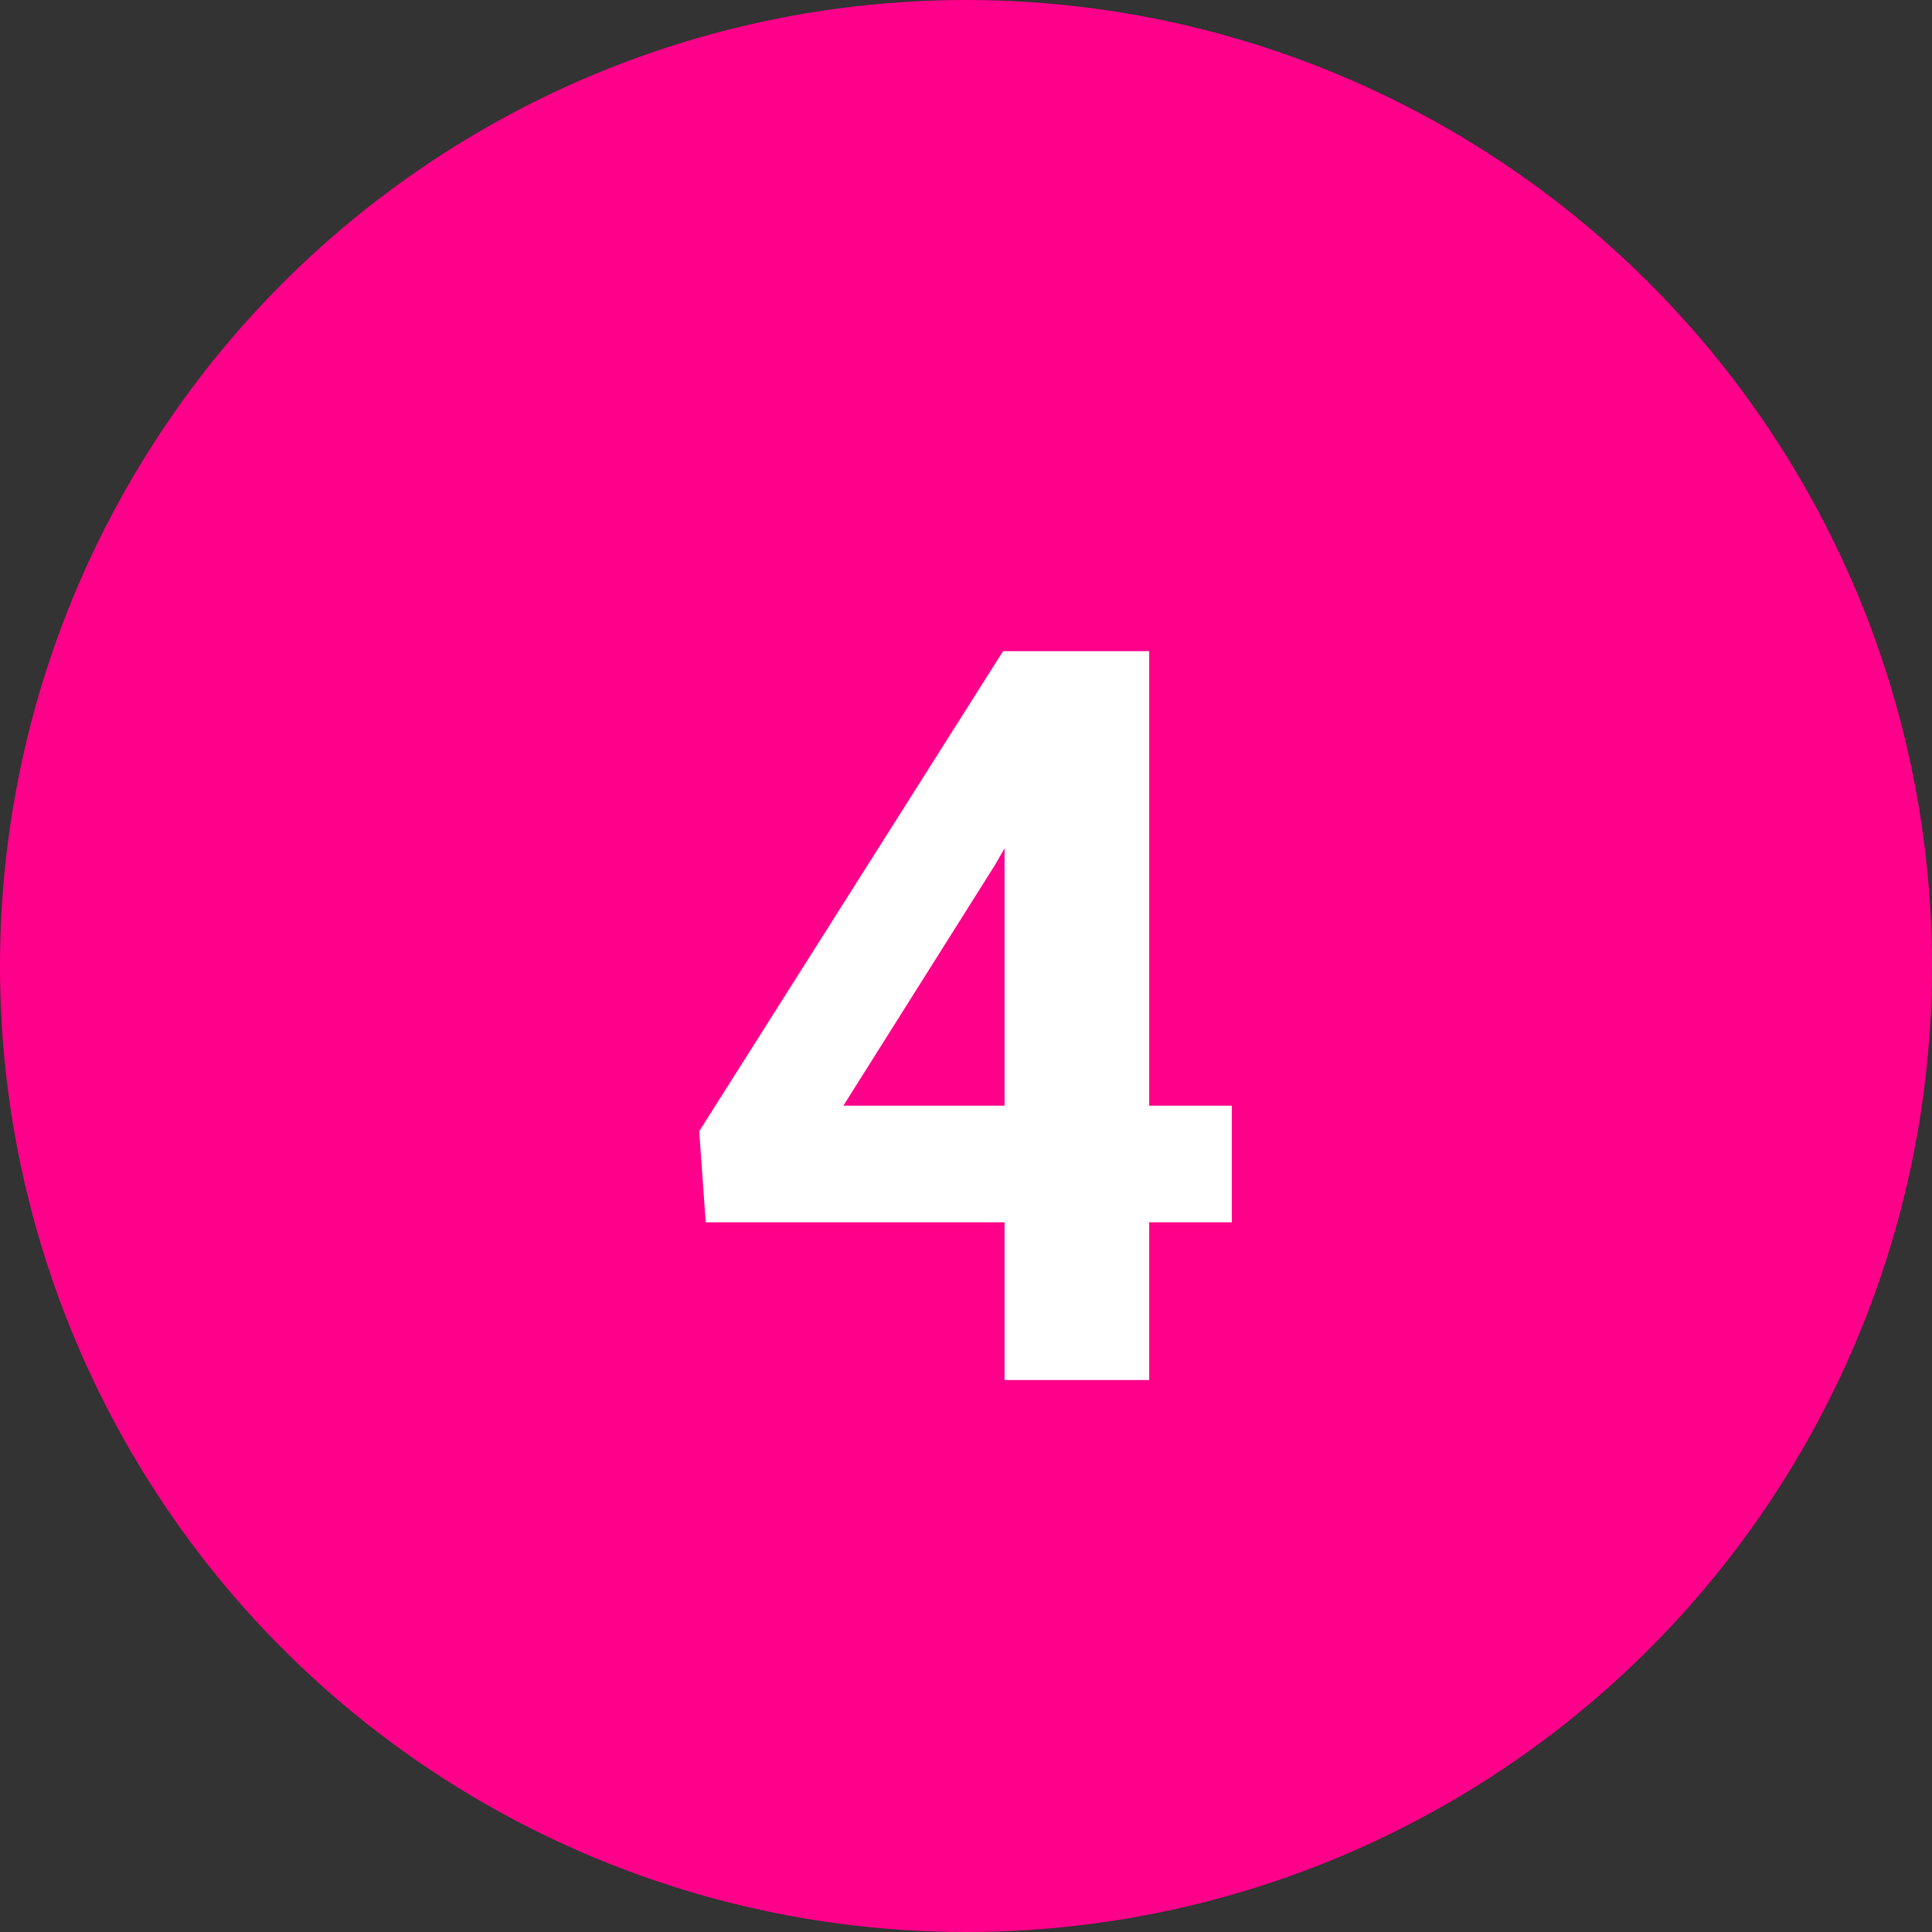
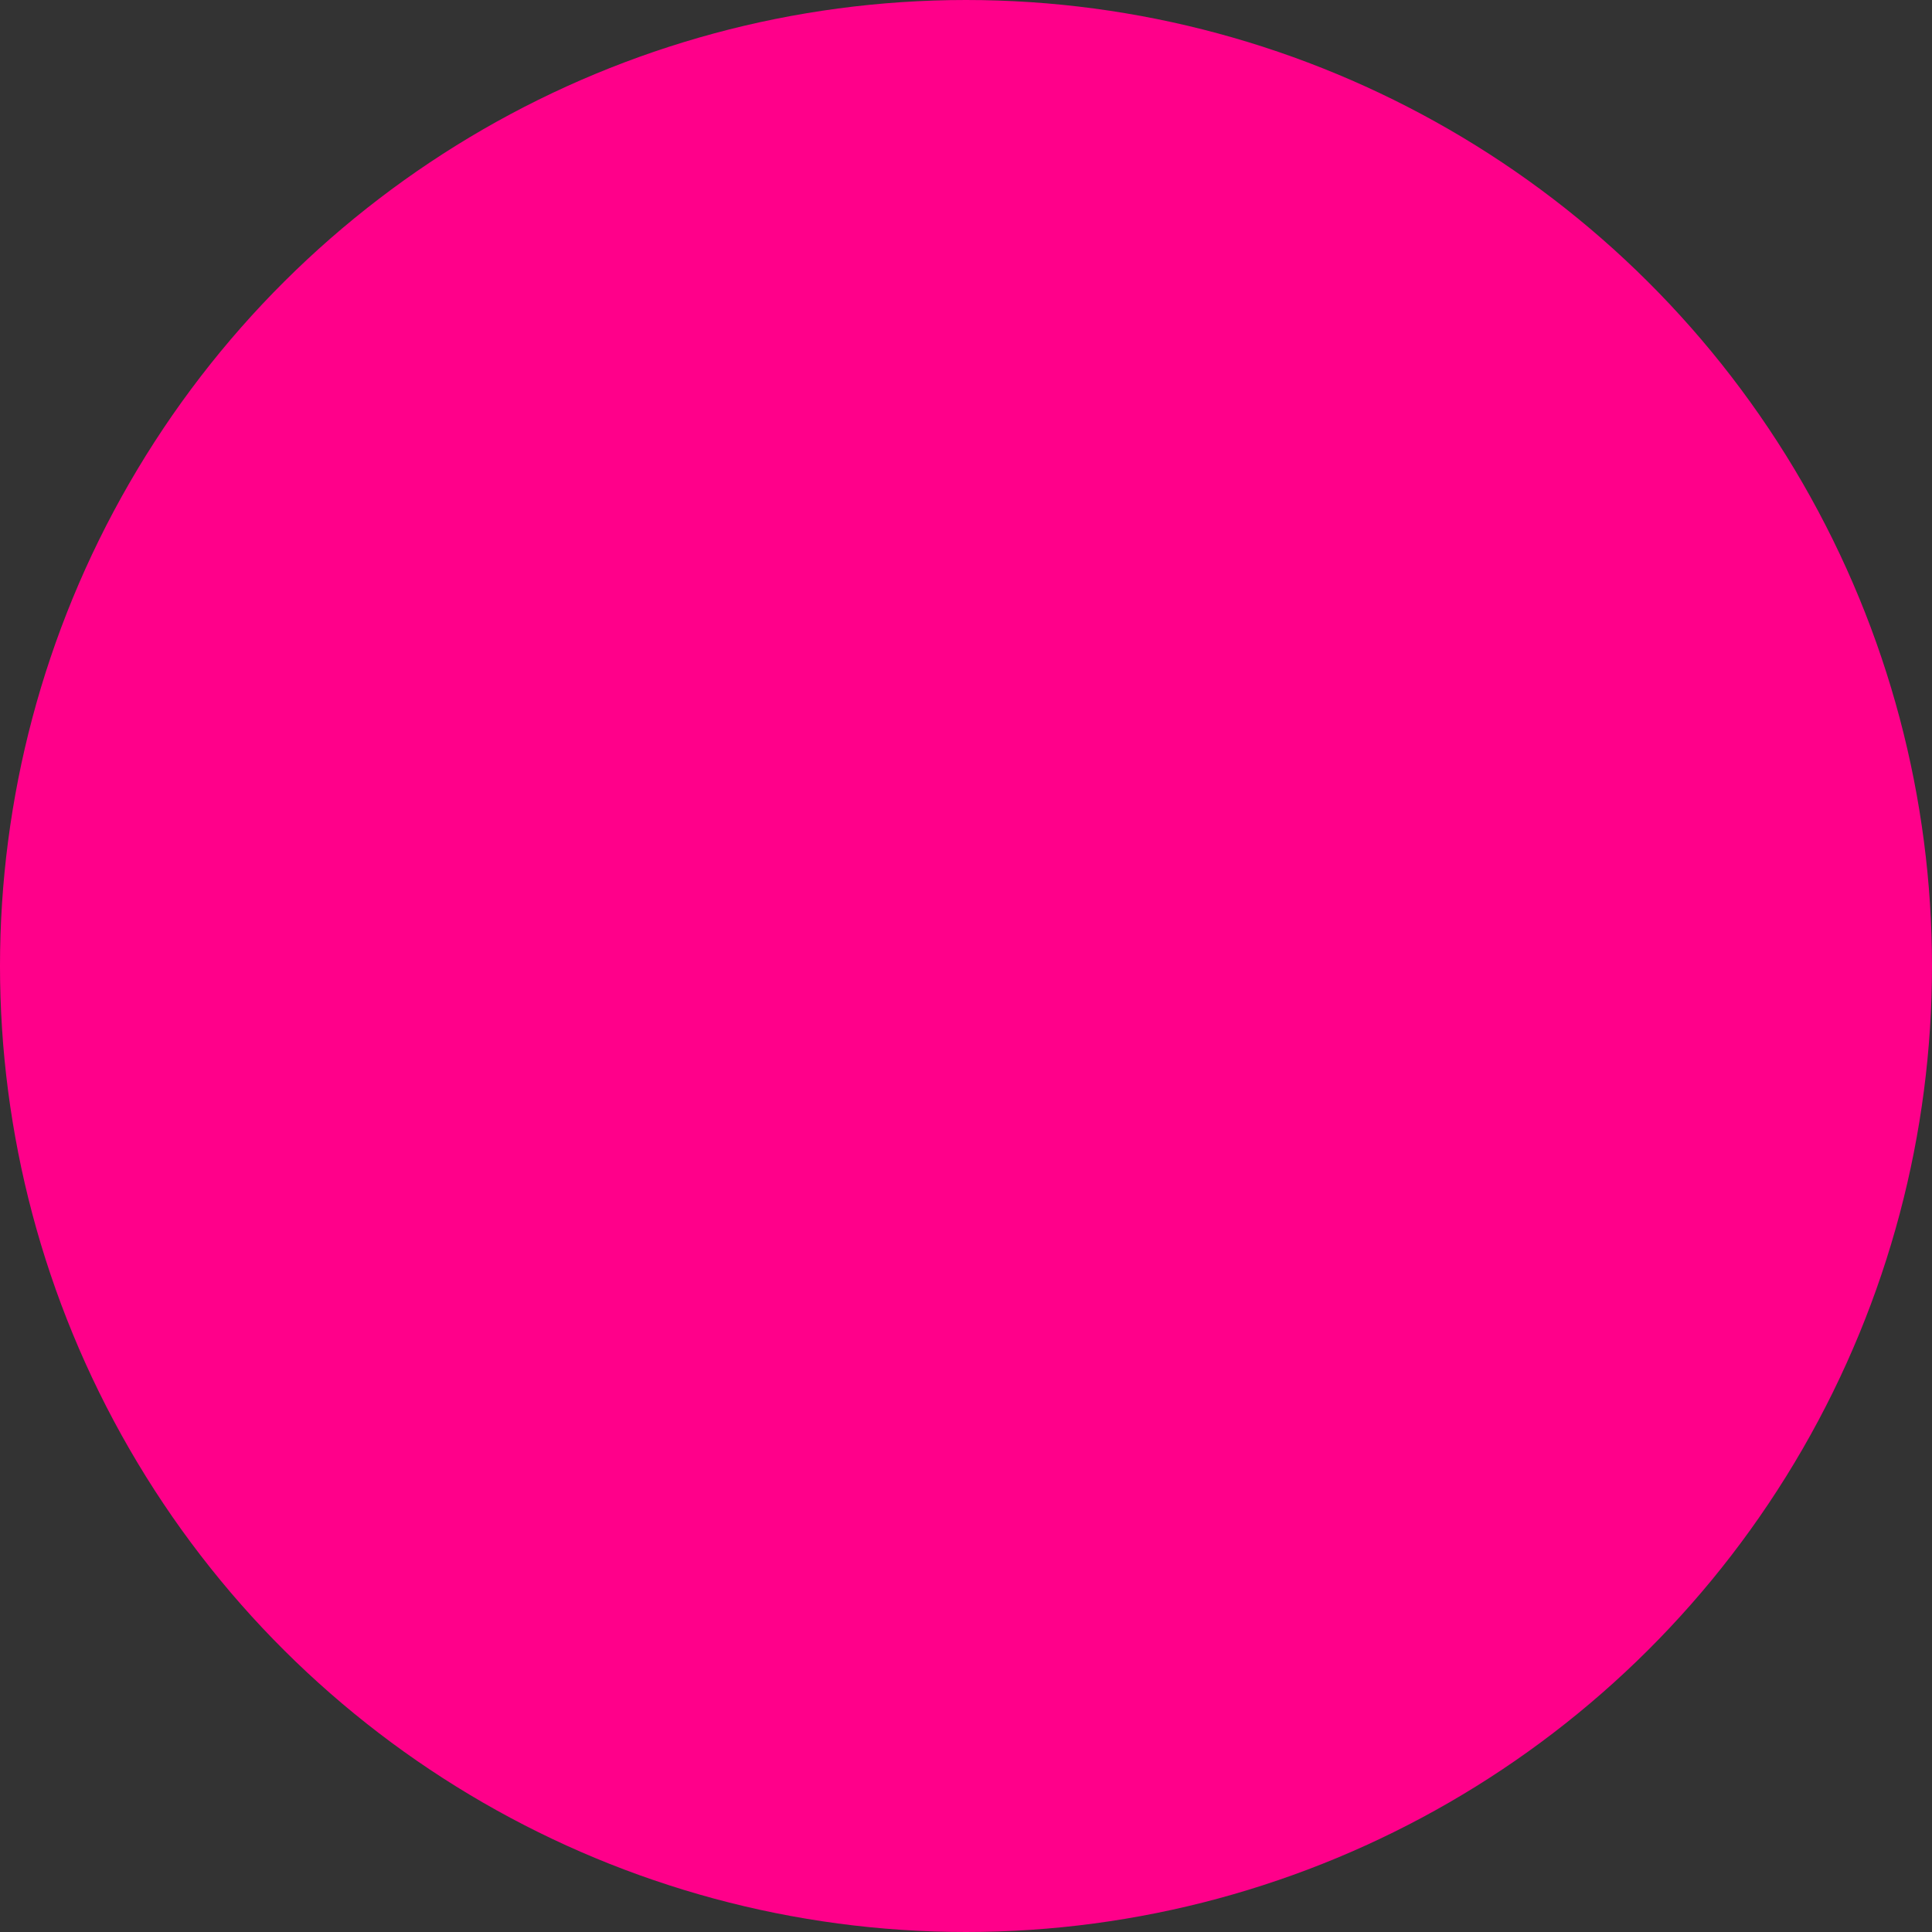
<svg xmlns="http://www.w3.org/2000/svg" width="196" height="196" viewBox="0 0 196 196" fill="none">
  <rect x="0" y="0" width="196" height="196" fill="#333333" stroke="none" />
  <ellipse cx="98" cy="98" rx="98" ry="98" transform="rotate(90 98 98)" fill="#FF008A" />
-   <path d="M116.586 112.172H124.965V124.004H116.586V140H101.91V124.004H71.594L70.934 114.762L101.758 66.062H116.586V112.172ZM85.559 112.172H101.91V86.07L100.945 87.746L85.559 112.172Z" fill="white" />
</svg>